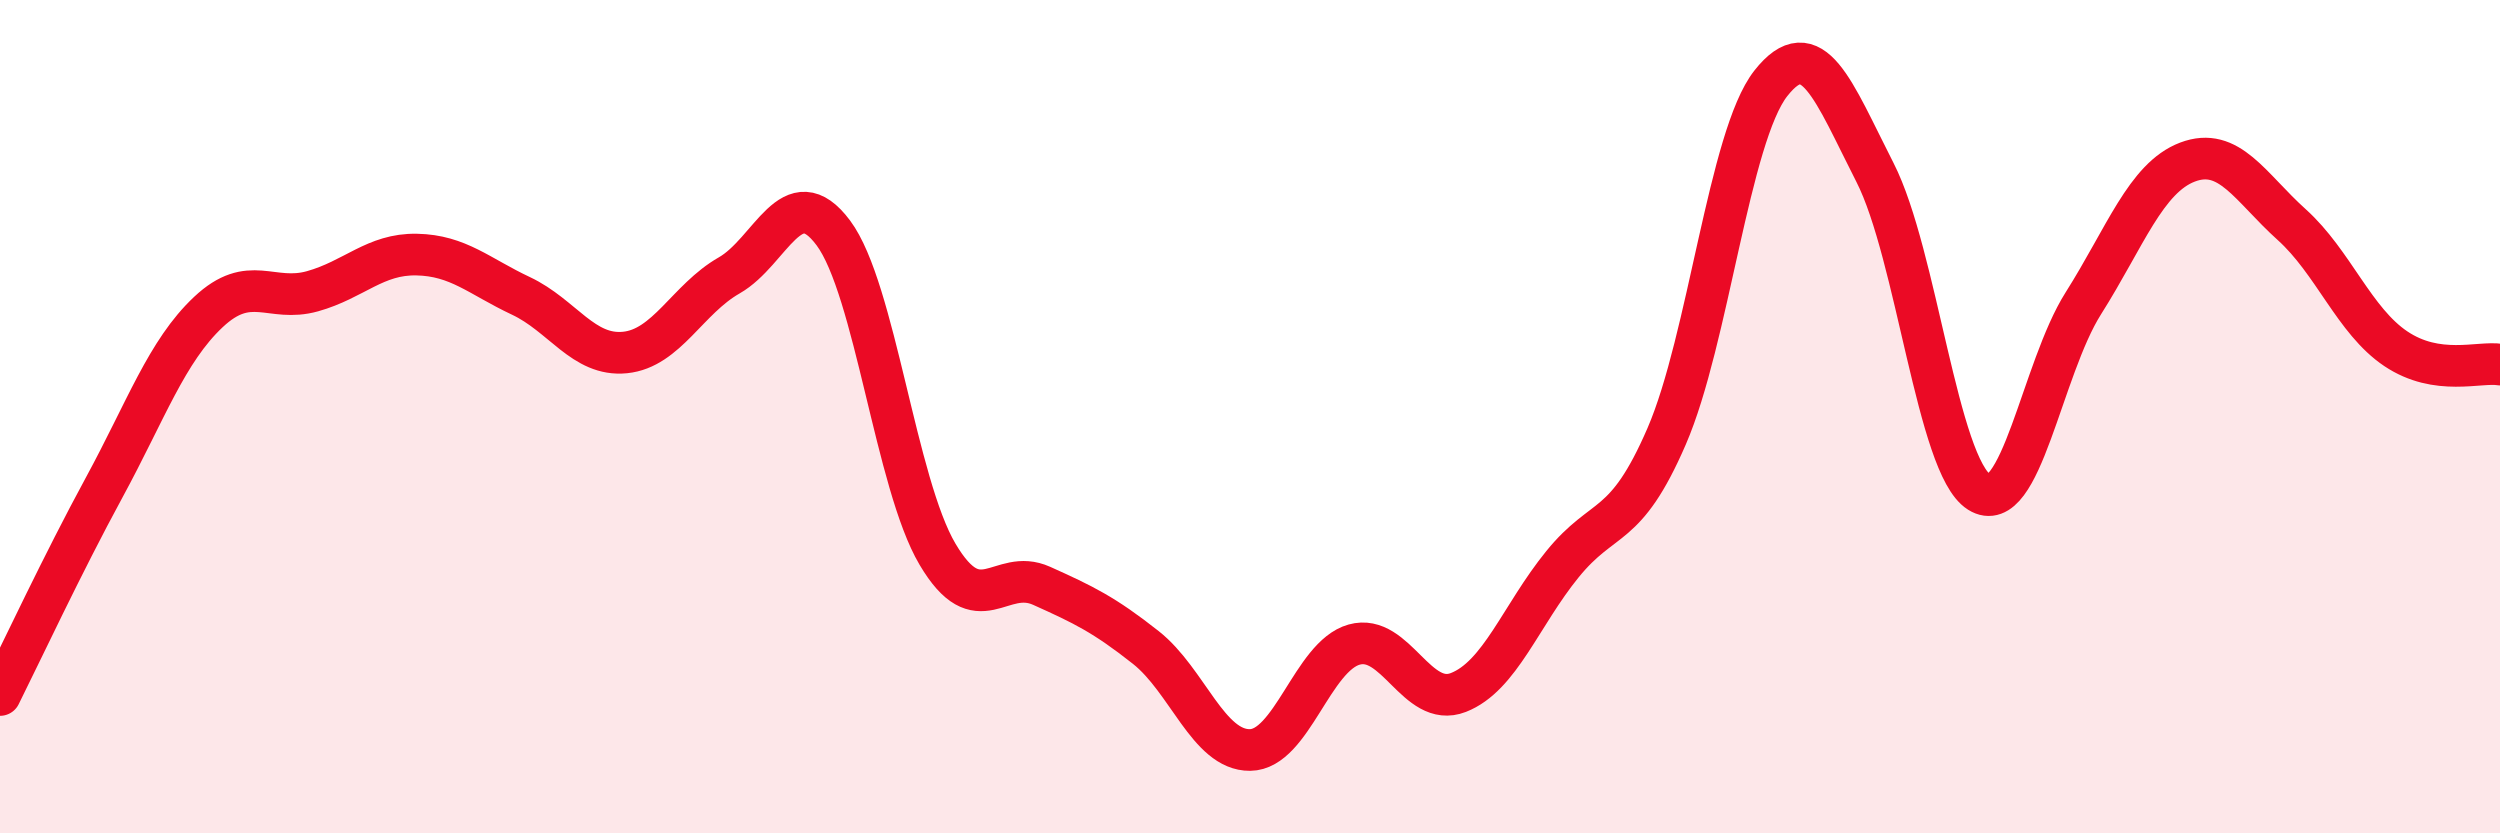
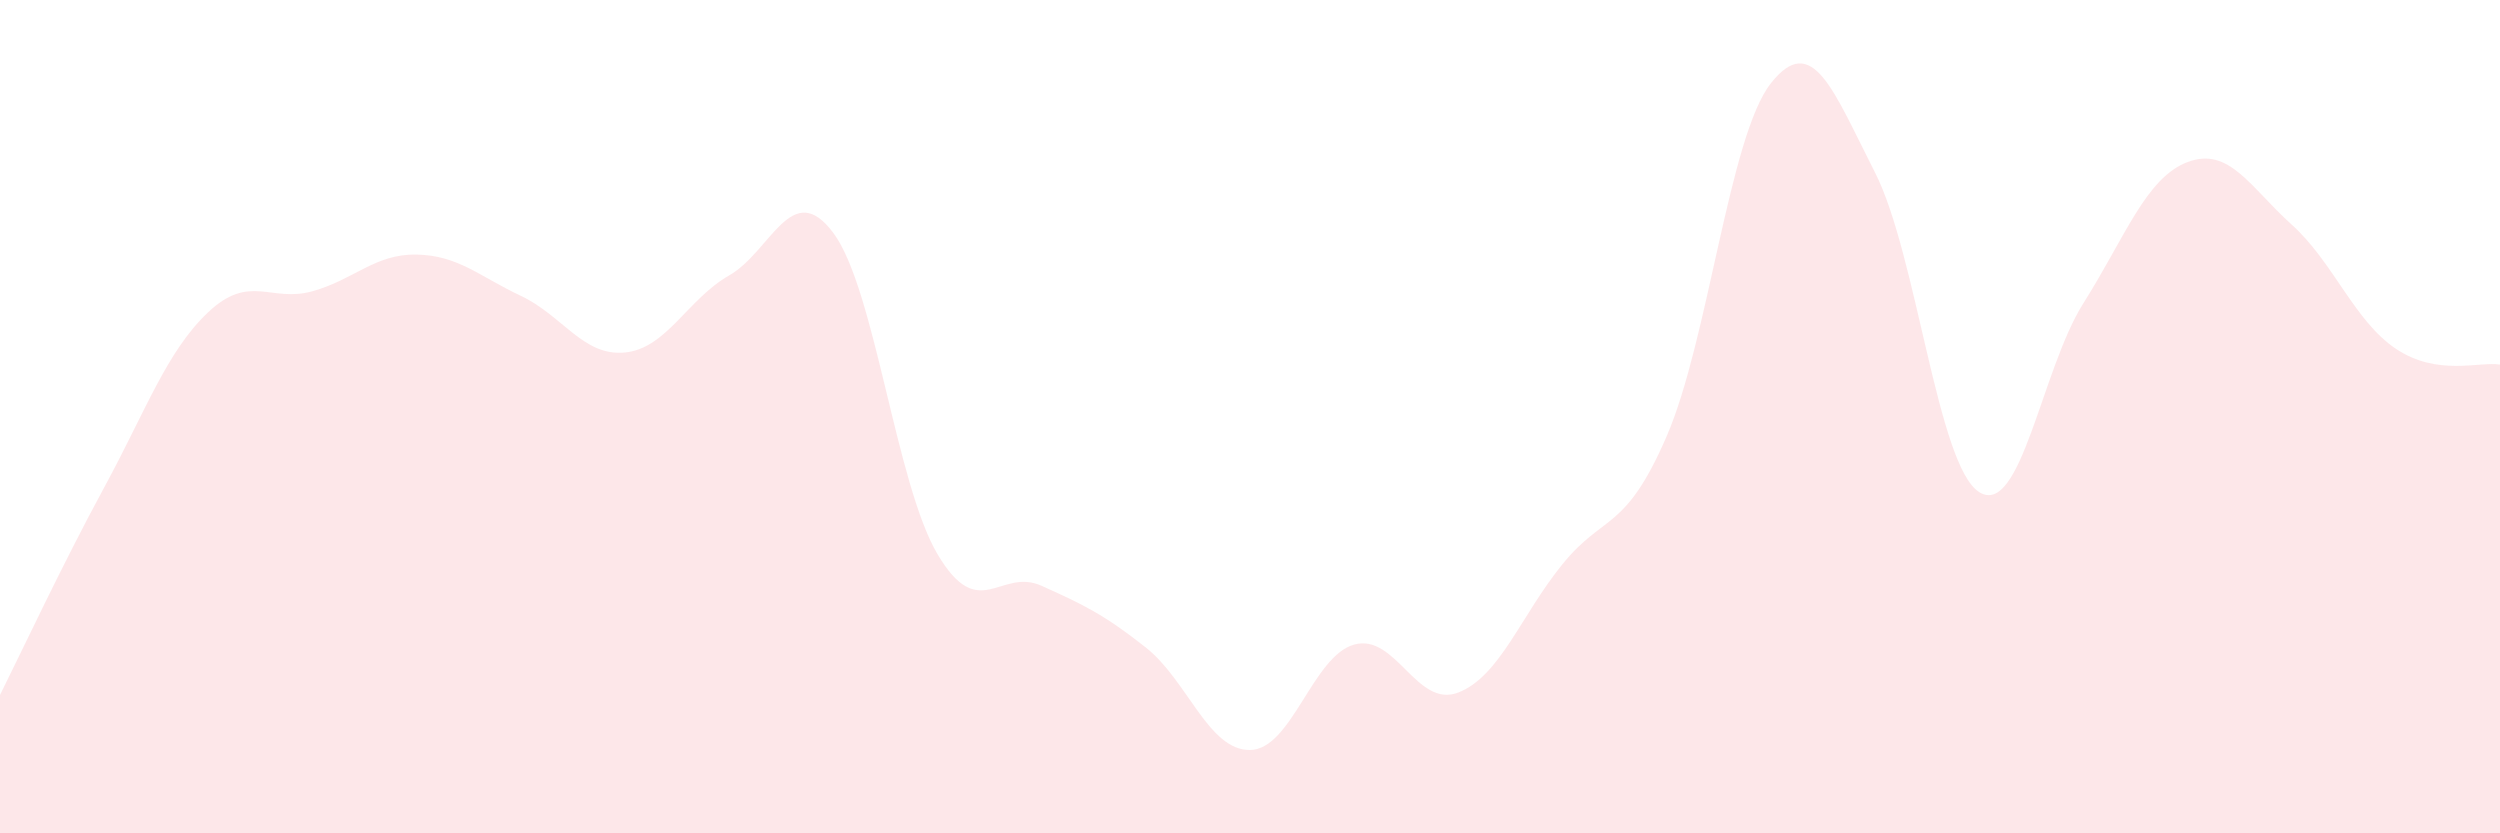
<svg xmlns="http://www.w3.org/2000/svg" width="60" height="20" viewBox="0 0 60 20">
  <path d="M 0,16.68 C 0.5,15.68 1.5,13.54 2.5,11.7 C 3.5,9.86 4,8.43 5,7.49 C 6,6.55 6.5,7.27 7.5,6.99 C 8.5,6.71 9,6.09 10,6.11 C 11,6.13 11.5,6.63 12.5,7.1 C 13.5,7.57 14,8.56 15,8.46 C 16,8.36 16.5,7.18 17.5,6.61 C 18.5,6.04 19,4.25 20,5.59 C 21,6.93 21.5,11.61 22.5,13.3 C 23.5,14.99 24,13.61 25,14.06 C 26,14.51 26.5,14.75 27.5,15.54 C 28.5,16.33 29,18.01 30,18 C 31,17.99 31.5,15.75 32.5,15.47 C 33.5,15.19 34,17.01 35,16.62 C 36,16.23 36.5,14.77 37.5,13.54 C 38.5,12.31 39,12.78 40,10.47 C 41,8.16 41.5,3.27 42.5,2 C 43.5,0.73 44,2.18 45,4.14 C 46,6.1 46.5,11.18 47.5,11.81 C 48.5,12.44 49,8.86 50,7.28 C 51,5.7 51.5,4.27 52.5,3.89 C 53.5,3.51 54,4.49 55,5.39 C 56,6.29 56.5,7.7 57.5,8.37 C 58.5,9.04 59.5,8.67 60,8.75L60 20L0 20Z" fill="#EB0A25" opacity="0.1" stroke-linecap="round" stroke-linejoin="round" />
-   <path d="M 0,16.68 C 0.5,15.68 1.5,13.54 2.5,11.7 C 3.5,9.86 4,8.43 5,7.49 C 6,6.55 6.5,7.27 7.5,6.99 C 8.5,6.71 9,6.09 10,6.11 C 11,6.13 11.5,6.63 12.5,7.1 C 13.5,7.57 14,8.56 15,8.46 C 16,8.36 16.5,7.18 17.5,6.61 C 18.5,6.04 19,4.25 20,5.59 C 21,6.93 21.5,11.61 22.5,13.3 C 23.5,14.99 24,13.61 25,14.06 C 26,14.51 26.5,14.75 27.5,15.54 C 28.5,16.33 29,18.01 30,18 C 31,17.99 31.5,15.75 32.5,15.47 C 33.5,15.19 34,17.01 35,16.62 C 36,16.23 36.5,14.77 37.5,13.54 C 38.5,12.31 39,12.78 40,10.47 C 41,8.16 41.5,3.27 42.5,2 C 43.5,0.73 44,2.18 45,4.14 C 46,6.1 46.5,11.18 47.5,11.81 C 48.5,12.44 49,8.86 50,7.28 C 51,5.7 51.5,4.27 52.5,3.89 C 53.5,3.51 54,4.49 55,5.39 C 56,6.29 56.5,7.7 57.5,8.37 C 58.5,9.04 59.5,8.67 60,8.75" stroke="#EB0A25" stroke-width="1" fill="none" stroke-linecap="round" stroke-linejoin="round" />
</svg>